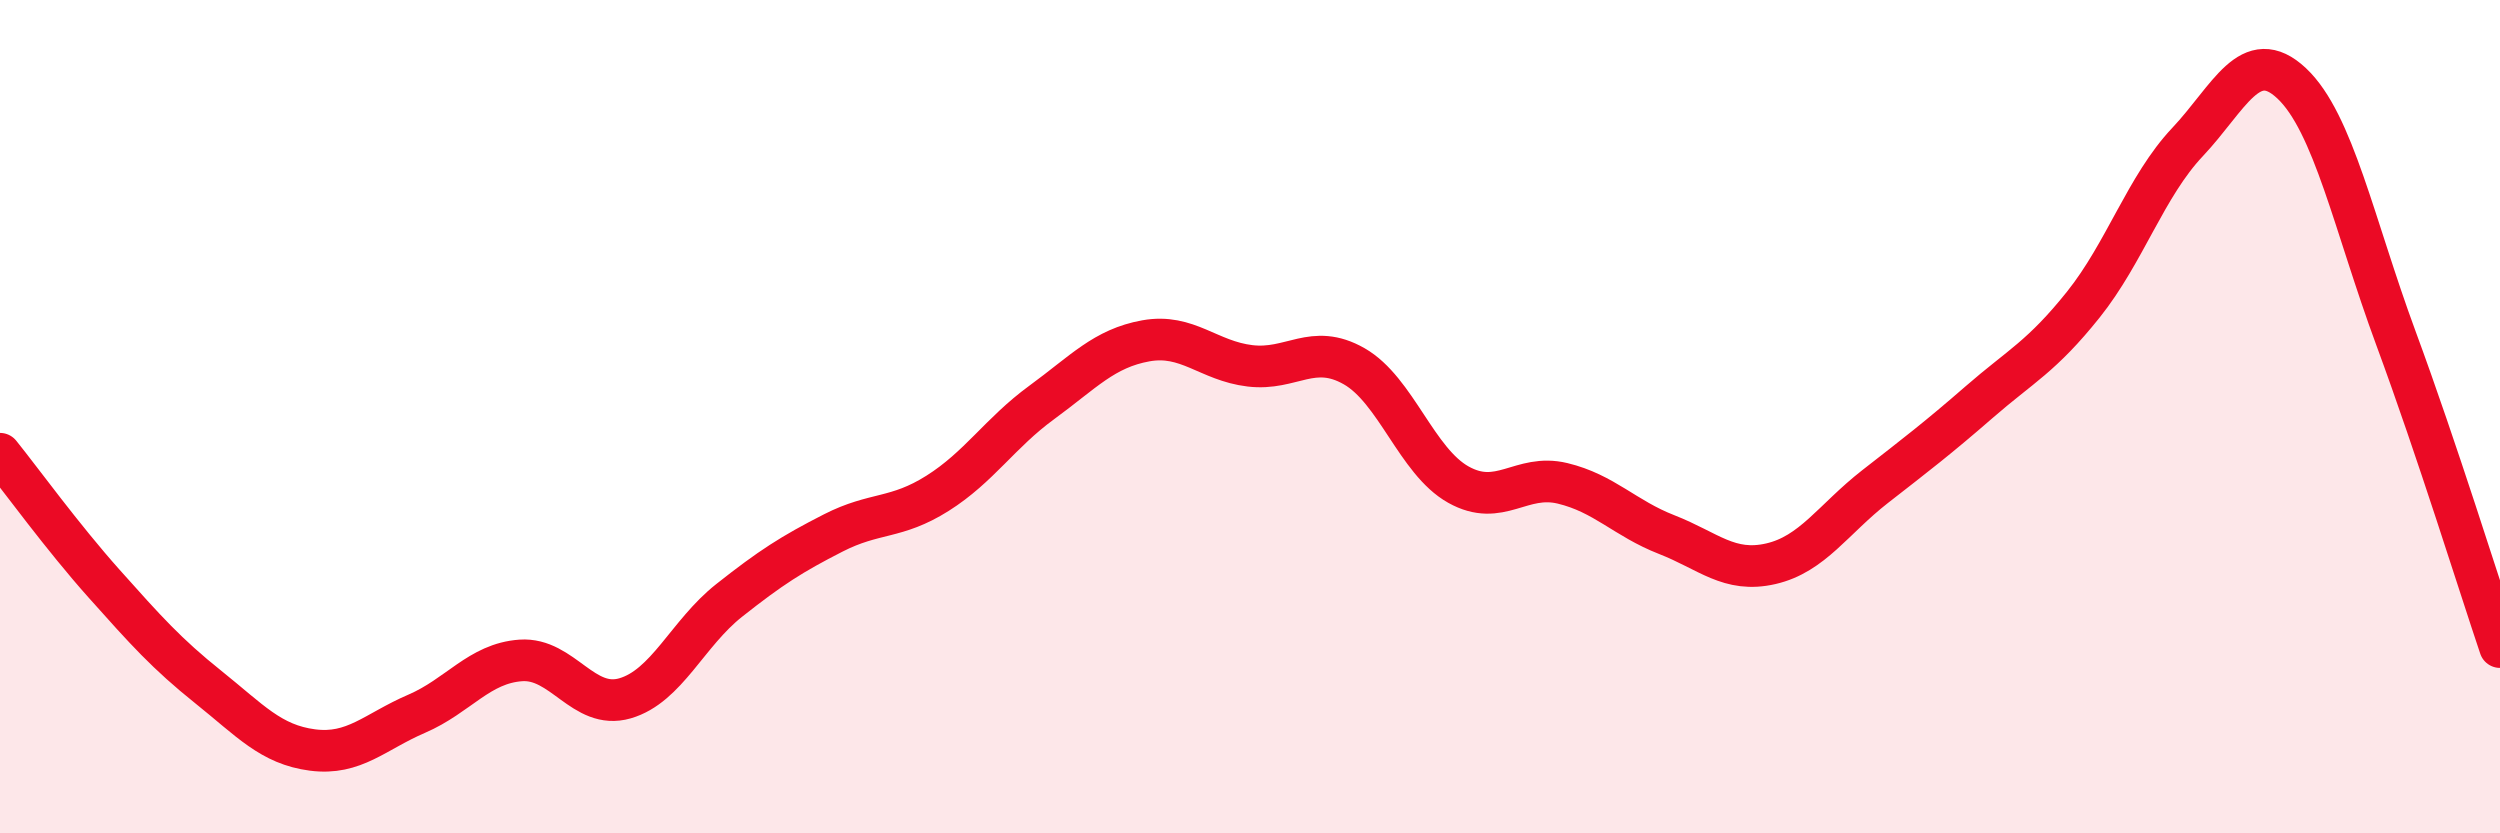
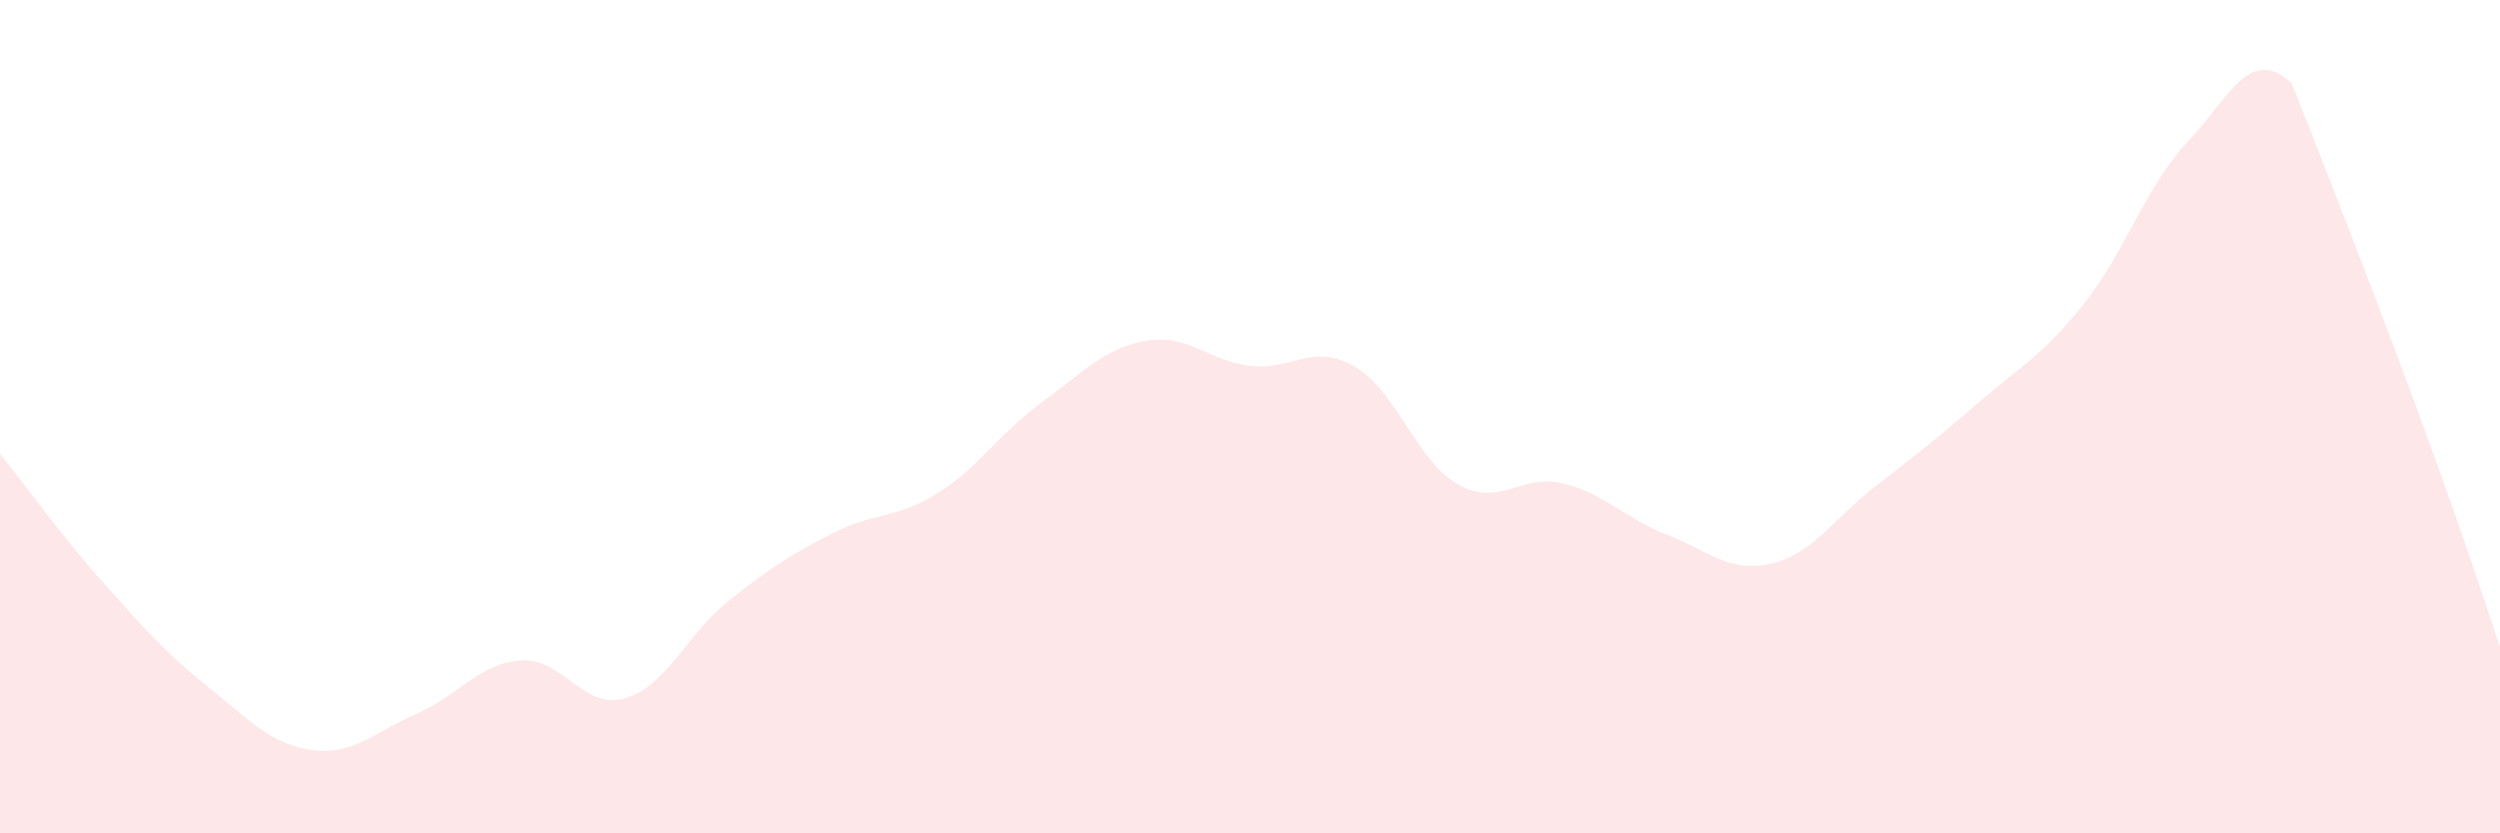
<svg xmlns="http://www.w3.org/2000/svg" width="60" height="20" viewBox="0 0 60 20">
-   <path d="M 0,10.89 C 0.5,11.51 1.5,12.89 2.5,14.01 C 3.5,15.13 4,15.69 5,16.49 C 6,17.29 6.5,17.87 7.5,18 C 8.5,18.13 9,17.56 10,17.13 C 11,16.7 11.5,15.92 12.5,15.85 C 13.5,15.78 14,17.05 15,16.76 C 16,16.47 16.5,15.2 17.5,14.41 C 18.5,13.62 19,13.3 20,12.79 C 21,12.28 21.5,12.47 22.5,11.84 C 23.5,11.21 24,10.39 25,9.66 C 26,8.93 26.5,8.36 27.5,8.18 C 28.5,8 29,8.66 30,8.78 C 31,8.9 31.5,8.22 32.5,8.79 C 33.5,9.36 34,11.07 35,11.63 C 36,12.19 36.5,11.36 37.5,11.6 C 38.5,11.84 39,12.44 40,12.83 C 41,13.22 41.5,13.76 42.5,13.53 C 43.5,13.3 44,12.46 45,11.68 C 46,10.9 46.5,10.52 47.5,9.65 C 48.5,8.78 49,8.56 50,7.31 C 51,6.06 51.5,4.47 52.5,3.41 C 53.5,2.35 54,1.06 55,2 C 56,2.94 56.5,5.4 57.5,8.11 C 58.5,10.82 59.5,14.05 60,15.53L60 20L0 20Z" fill="#EB0A25" opacity="0.1" stroke-linecap="round" stroke-linejoin="round" />
-   <path d="M 0,10.89 C 0.5,11.51 1.5,12.89 2.5,14.01 C 3.5,15.13 4,15.69 5,16.49 C 6,17.29 6.5,17.87 7.5,18 C 8.5,18.13 9,17.56 10,17.13 C 11,16.7 11.5,15.92 12.5,15.85 C 13.5,15.78 14,17.05 15,16.76 C 16,16.47 16.5,15.2 17.5,14.41 C 18.5,13.62 19,13.3 20,12.79 C 21,12.28 21.5,12.47 22.5,11.84 C 23.5,11.21 24,10.39 25,9.66 C 26,8.93 26.5,8.36 27.5,8.18 C 28.5,8 29,8.66 30,8.78 C 31,8.9 31.5,8.22 32.5,8.79 C 33.5,9.36 34,11.07 35,11.63 C 36,12.19 36.5,11.36 37.5,11.6 C 38.5,11.84 39,12.44 40,12.83 C 41,13.22 41.5,13.76 42.5,13.53 C 43.5,13.3 44,12.46 45,11.68 C 46,10.9 46.5,10.52 47.5,9.65 C 48.5,8.78 49,8.56 50,7.31 C 51,6.06 51.5,4.47 52.5,3.41 C 53.5,2.35 54,1.06 55,2 C 56,2.94 56.5,5.4 57.5,8.11 C 58.5,10.82 59.5,14.05 60,15.53" stroke="#EB0A25" stroke-width="1" fill="none" stroke-linecap="round" stroke-linejoin="round" />
+   <path d="M 0,10.89 C 0.5,11.51 1.5,12.89 2.5,14.01 C 3.5,15.13 4,15.69 5,16.49 C 6,17.29 6.5,17.87 7.5,18 C 8.5,18.13 9,17.56 10,17.13 C 11,16.7 11.5,15.92 12.5,15.85 C 13.5,15.78 14,17.05 15,16.76 C 16,16.47 16.5,15.2 17.5,14.41 C 18.5,13.62 19,13.3 20,12.79 C 21,12.28 21.5,12.47 22.5,11.84 C 23.5,11.21 24,10.39 25,9.66 C 26,8.93 26.5,8.36 27.5,8.18 C 28.5,8 29,8.66 30,8.78 C 31,8.9 31.5,8.22 32.5,8.79 C 33.5,9.36 34,11.07 35,11.63 C 36,12.19 36.5,11.36 37.5,11.6 C 38.5,11.84 39,12.44 40,12.83 C 41,13.22 41.5,13.76 42.5,13.53 C 43.5,13.3 44,12.46 45,11.68 C 46,10.9 46.5,10.52 47.5,9.65 C 48.5,8.78 49,8.56 50,7.31 C 51,6.06 51.5,4.47 52.5,3.41 C 53.5,2.35 54,1.06 55,2 C 58.5,10.82 59.5,14.05 60,15.53L60 20L0 20Z" fill="#EB0A25" opacity="0.1" stroke-linecap="round" stroke-linejoin="round" />
</svg>